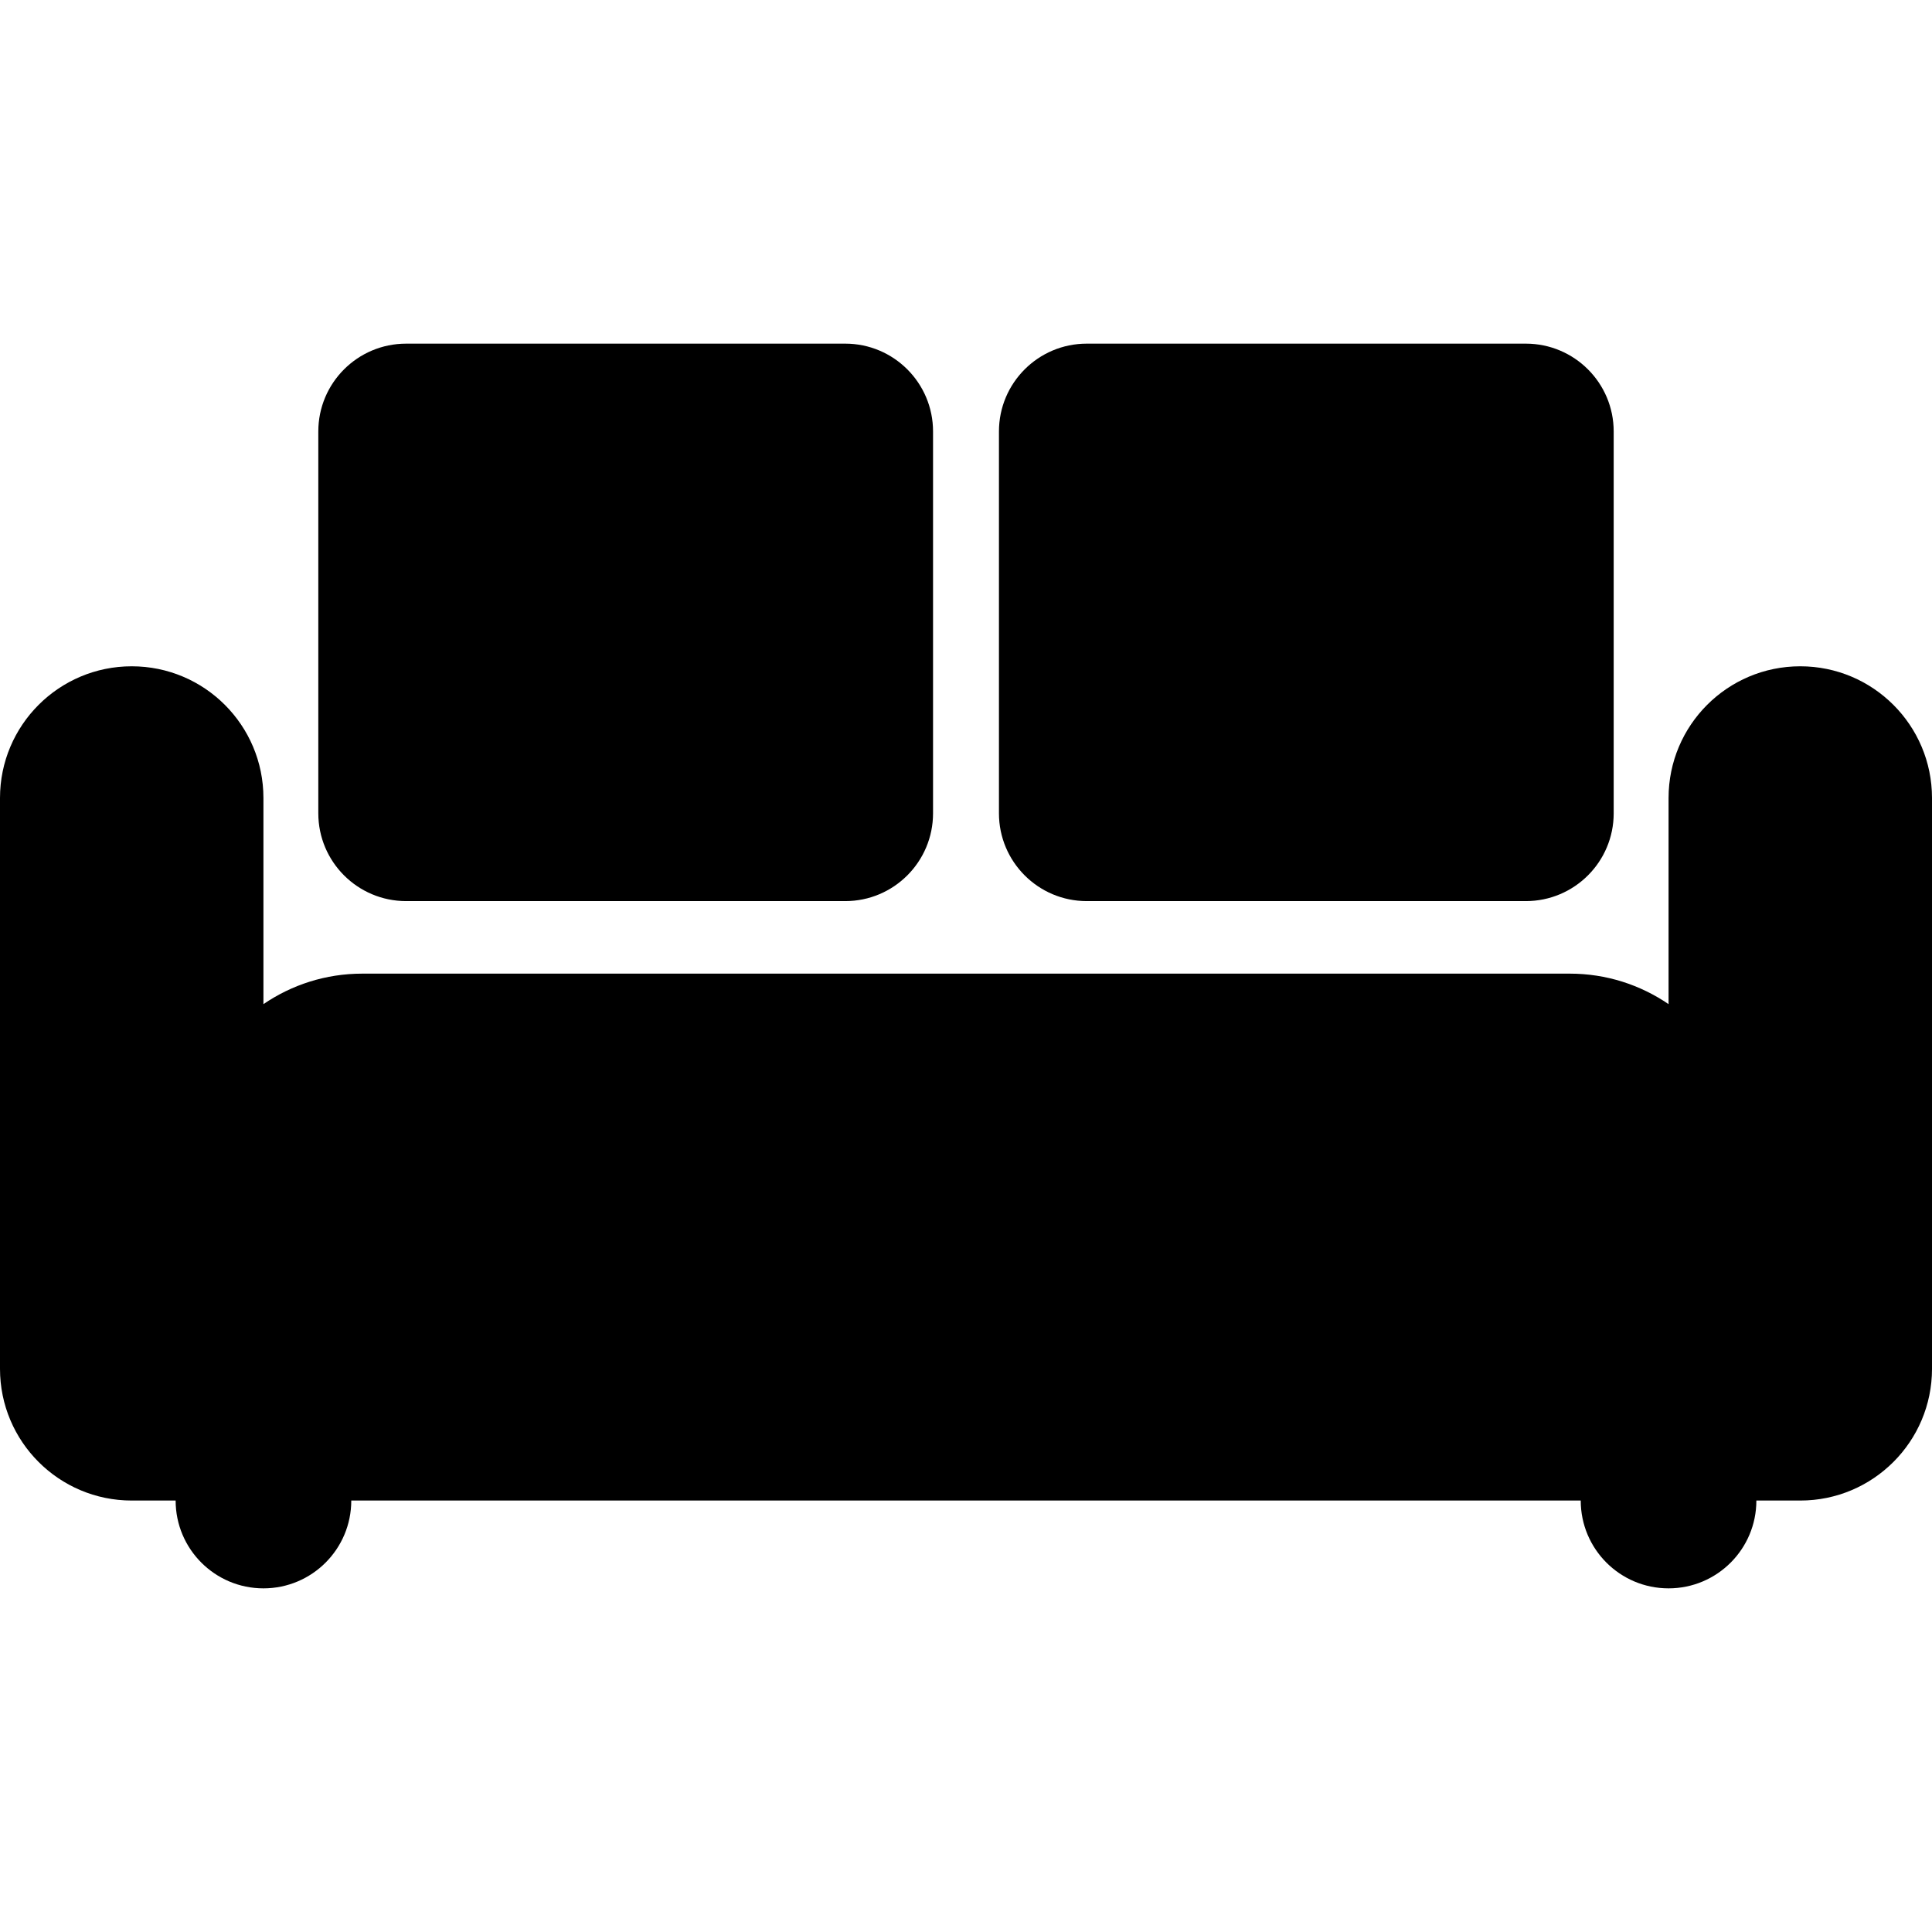
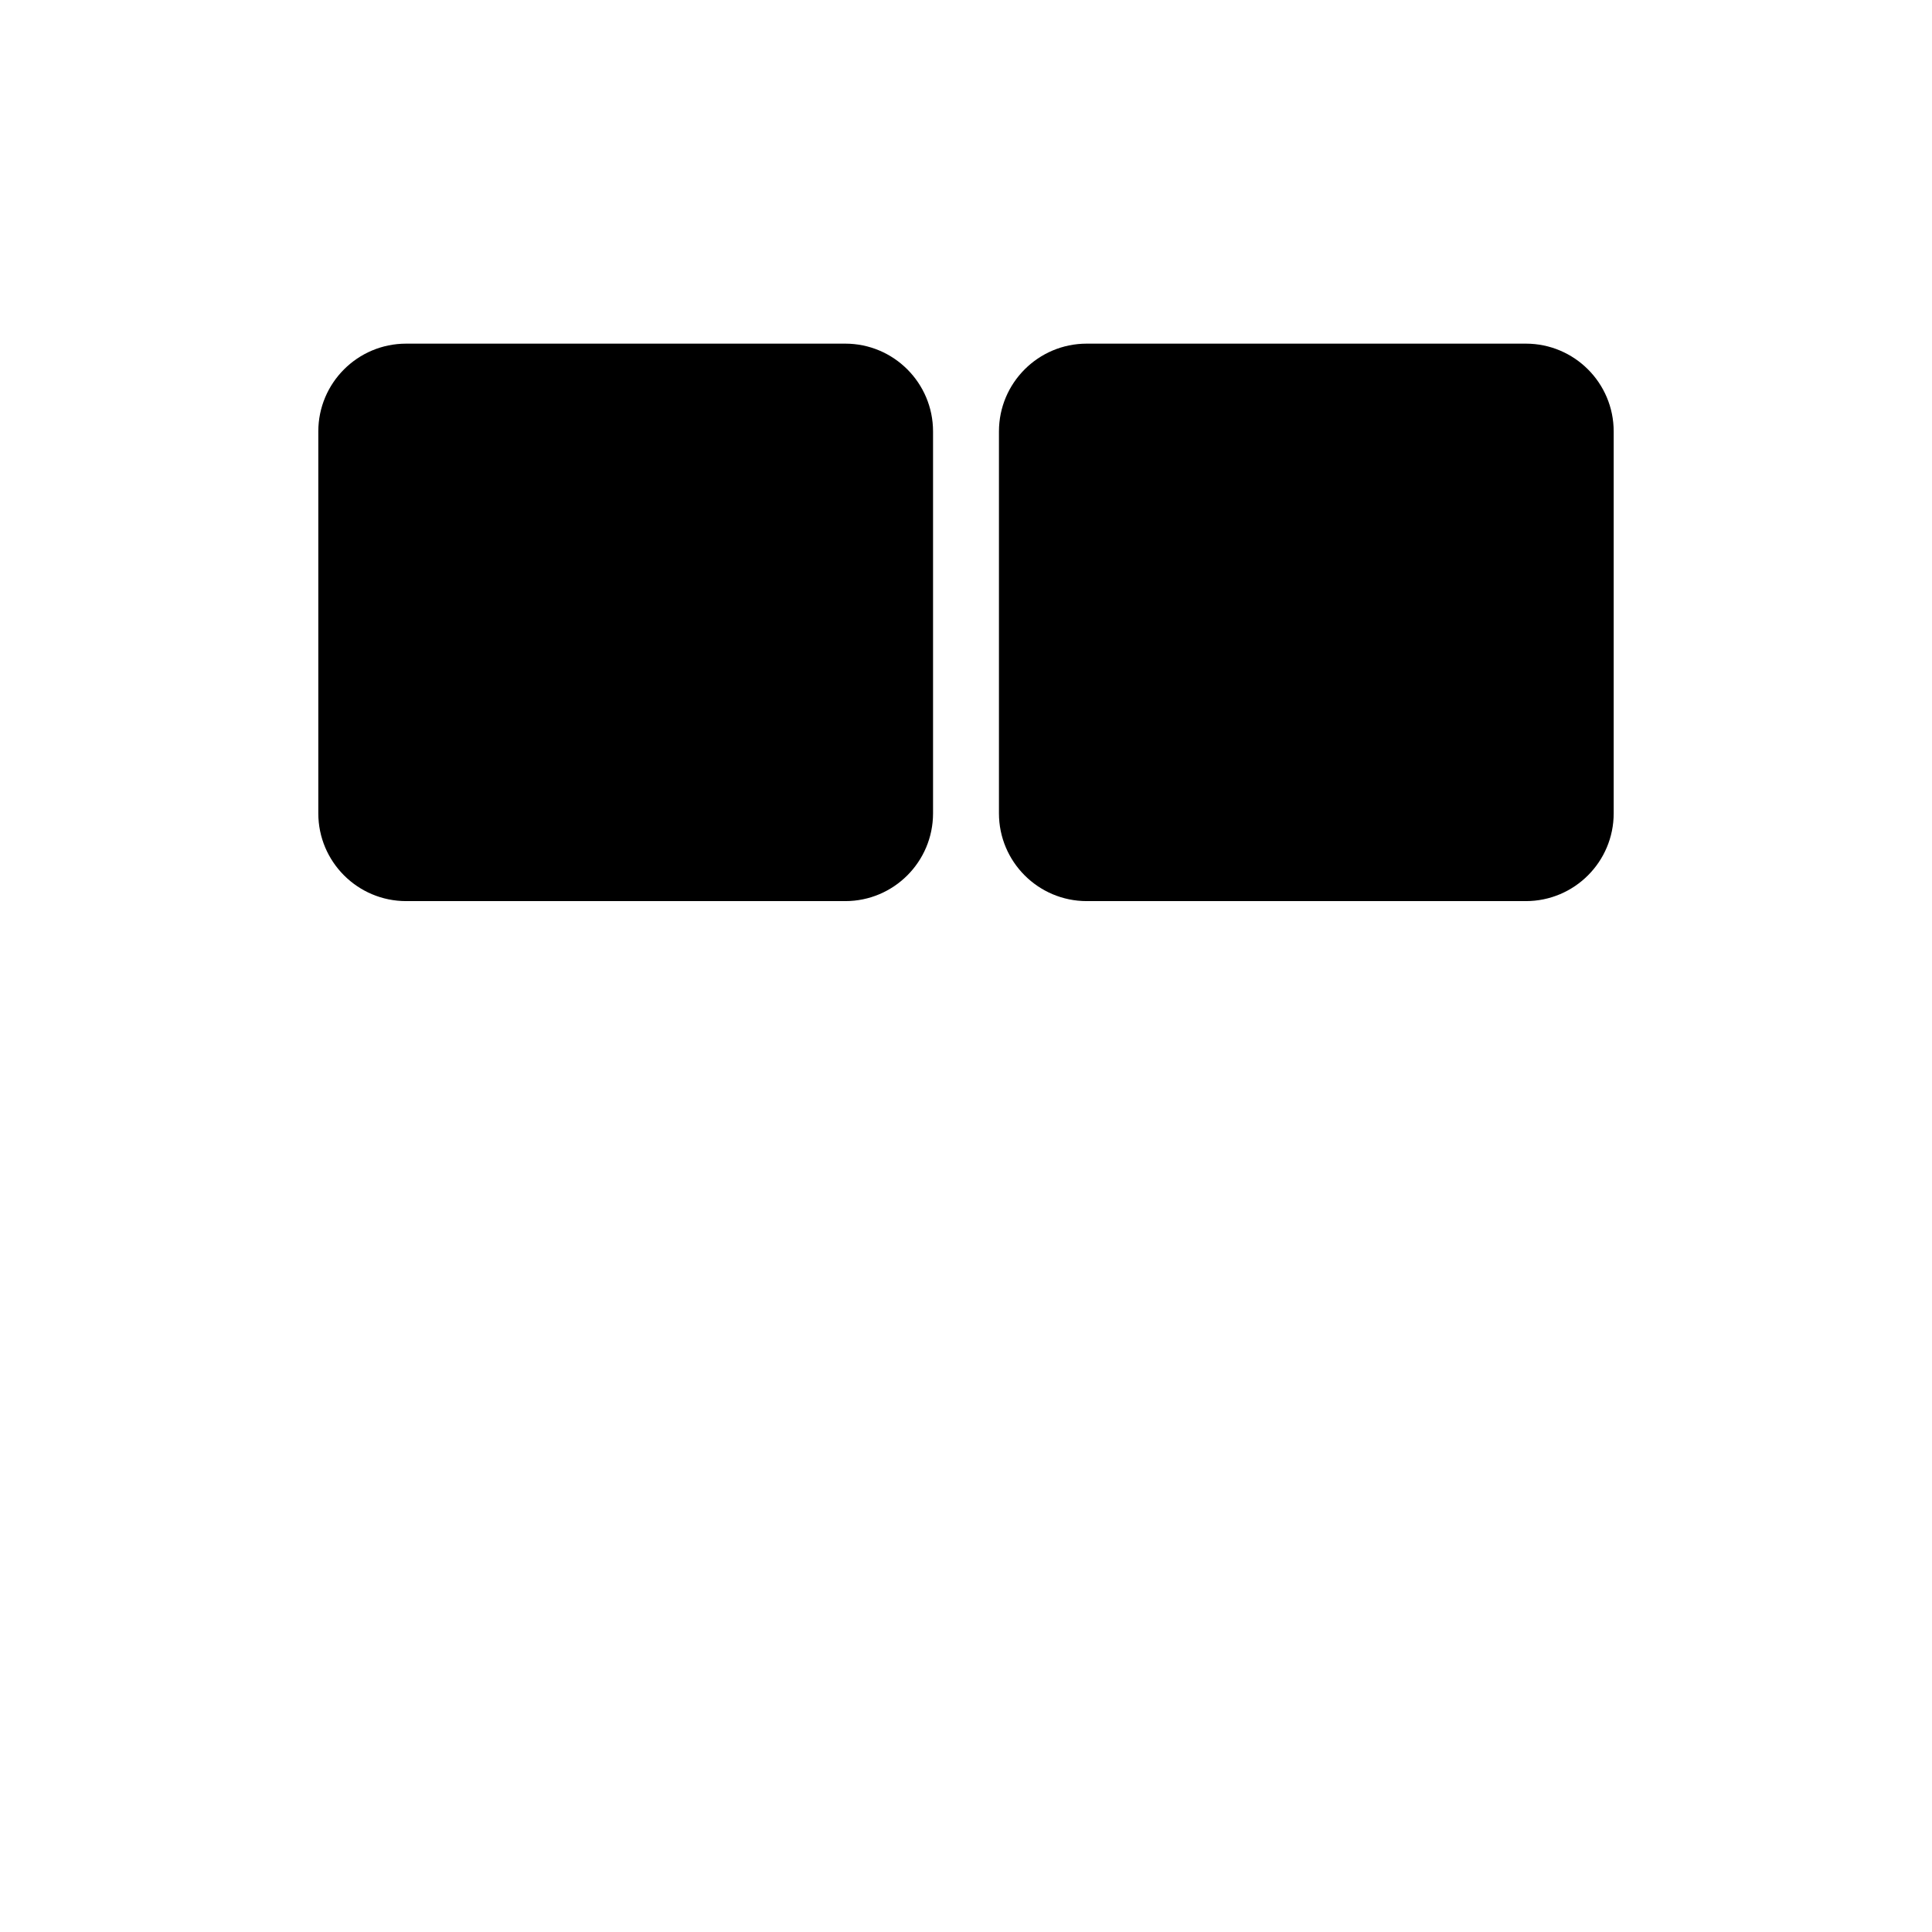
<svg xmlns="http://www.w3.org/2000/svg" version="1.1" id="Capa_1" x="0px" y="0px" viewBox="0 0 285.001 285.001" style="enable-background:new 0 0 285.001 285.001;" xml:space="preserve">
  <g>
    <g>
      <path d="M160.313,132.928h64.769c7.162,0,12.963-5.802,12.963-12.955V63.647c0-7.156-5.801-12.954-12.963-12.954h-64.769    c-7.149,0-12.951,5.798-12.951,12.954v56.326C147.361,127.126,153.163,132.928,160.313,132.928z" />
      <path d="M59.919,132.928h64.769c7.149,0,12.951-5.802,12.951-12.955V63.647c0-7.156-5.802-12.954-12.951-12.954H59.919    c-7.162,0-12.963,5.798-12.963,12.954v56.326C46.956,127.126,52.757,132.928,59.919,132.928z" />
-       <path d="M265.567,98.289c-10.737,0-19.427,8.699-19.427,19.43v30.408c-4.156-2.836-9.166-4.5-14.578-4.5H53.438    c-5.412,0-10.422,1.664-14.578,4.5v-30.408c0-10.73-8.689-19.43-19.427-19.43C8.703,98.289,0,106.988,0,117.719v84.205    c0,10.73,8.702,19.43,19.433,19.43h6.476c0,7.156,5.802,12.954,12.951,12.954c7.162,0,12.958-5.798,12.958-12.954h181.365    c0,7.156,5.796,12.954,12.958,12.954c7.149,0,12.951-5.798,12.951-12.954h6.476c10.73,0,19.433-8.699,19.433-19.43v-84.205    C285,106.988,276.298,98.289,265.567,98.289z" />
    </g>
  </g>
  <g>
</g>
  <g>
</g>
  <g>
</g>
  <g>
</g>
  <g>
</g>
  <g>
</g>
  <g>
</g>
  <g>
</g>
  <g>
</g>
  <g>
</g>
  <g>
</g>
  <g>
</g>
  <g>
</g>
  <g>
</g>
  <g>
</g>
</svg>